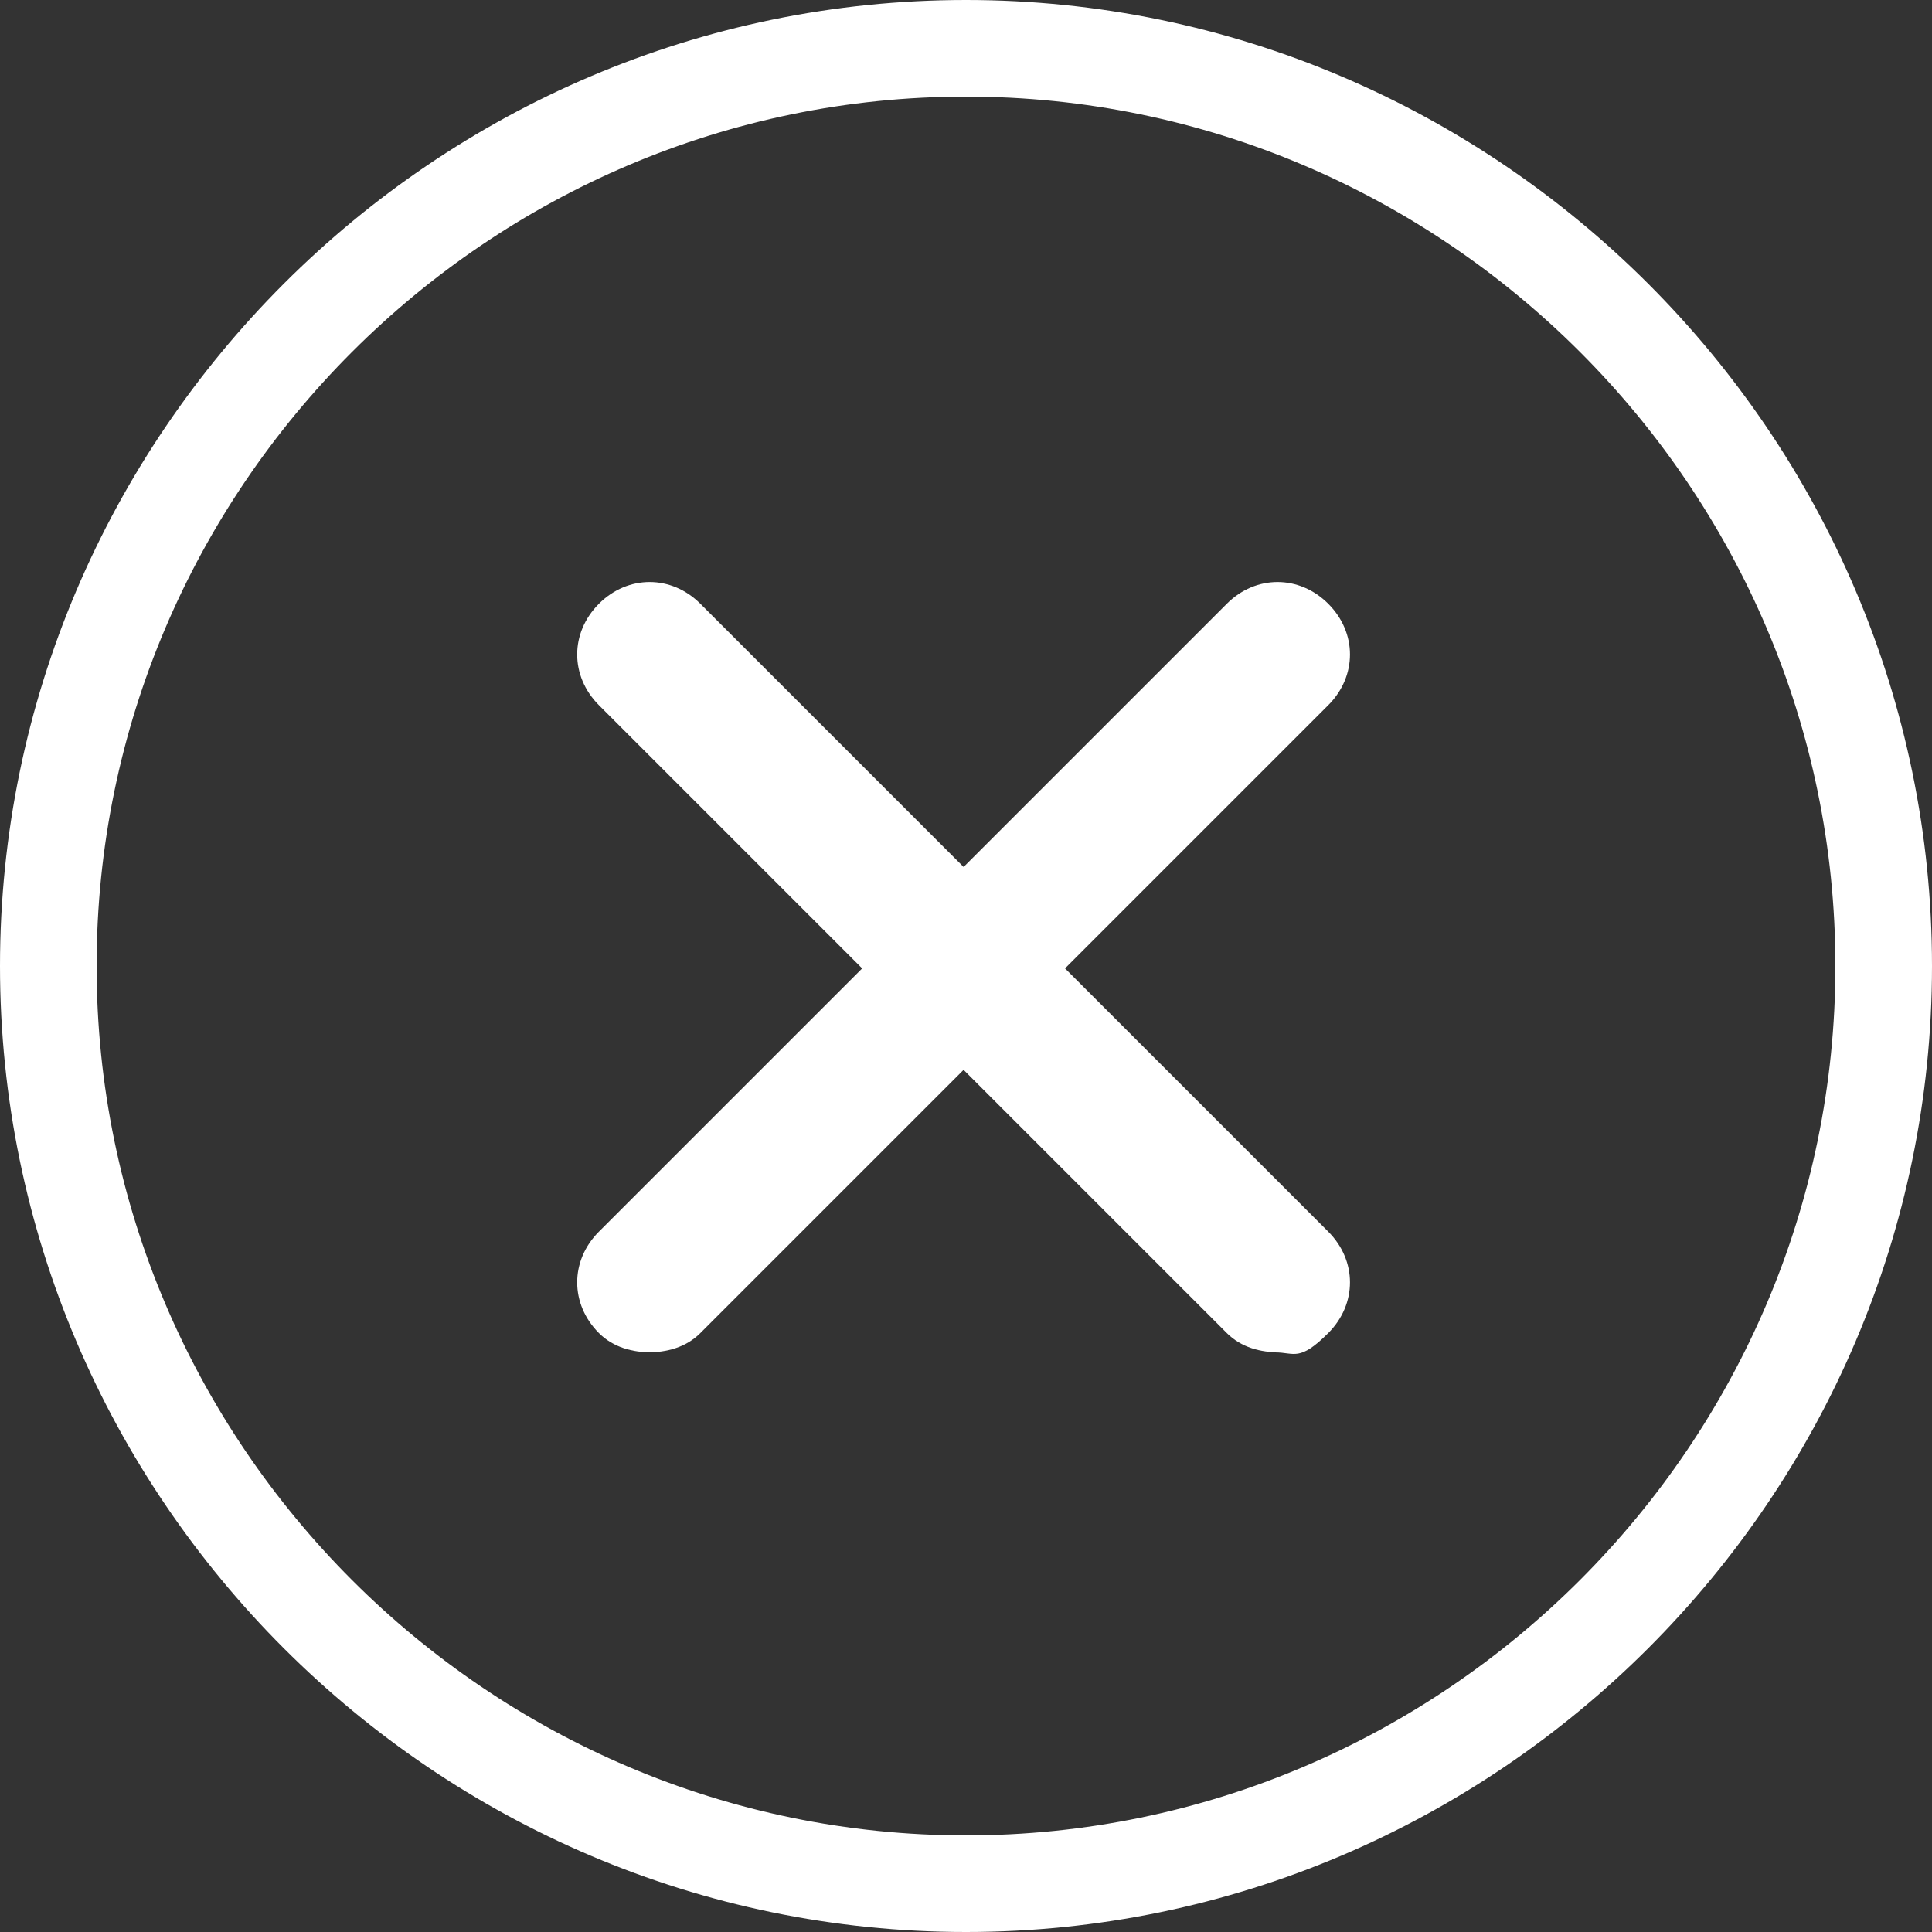
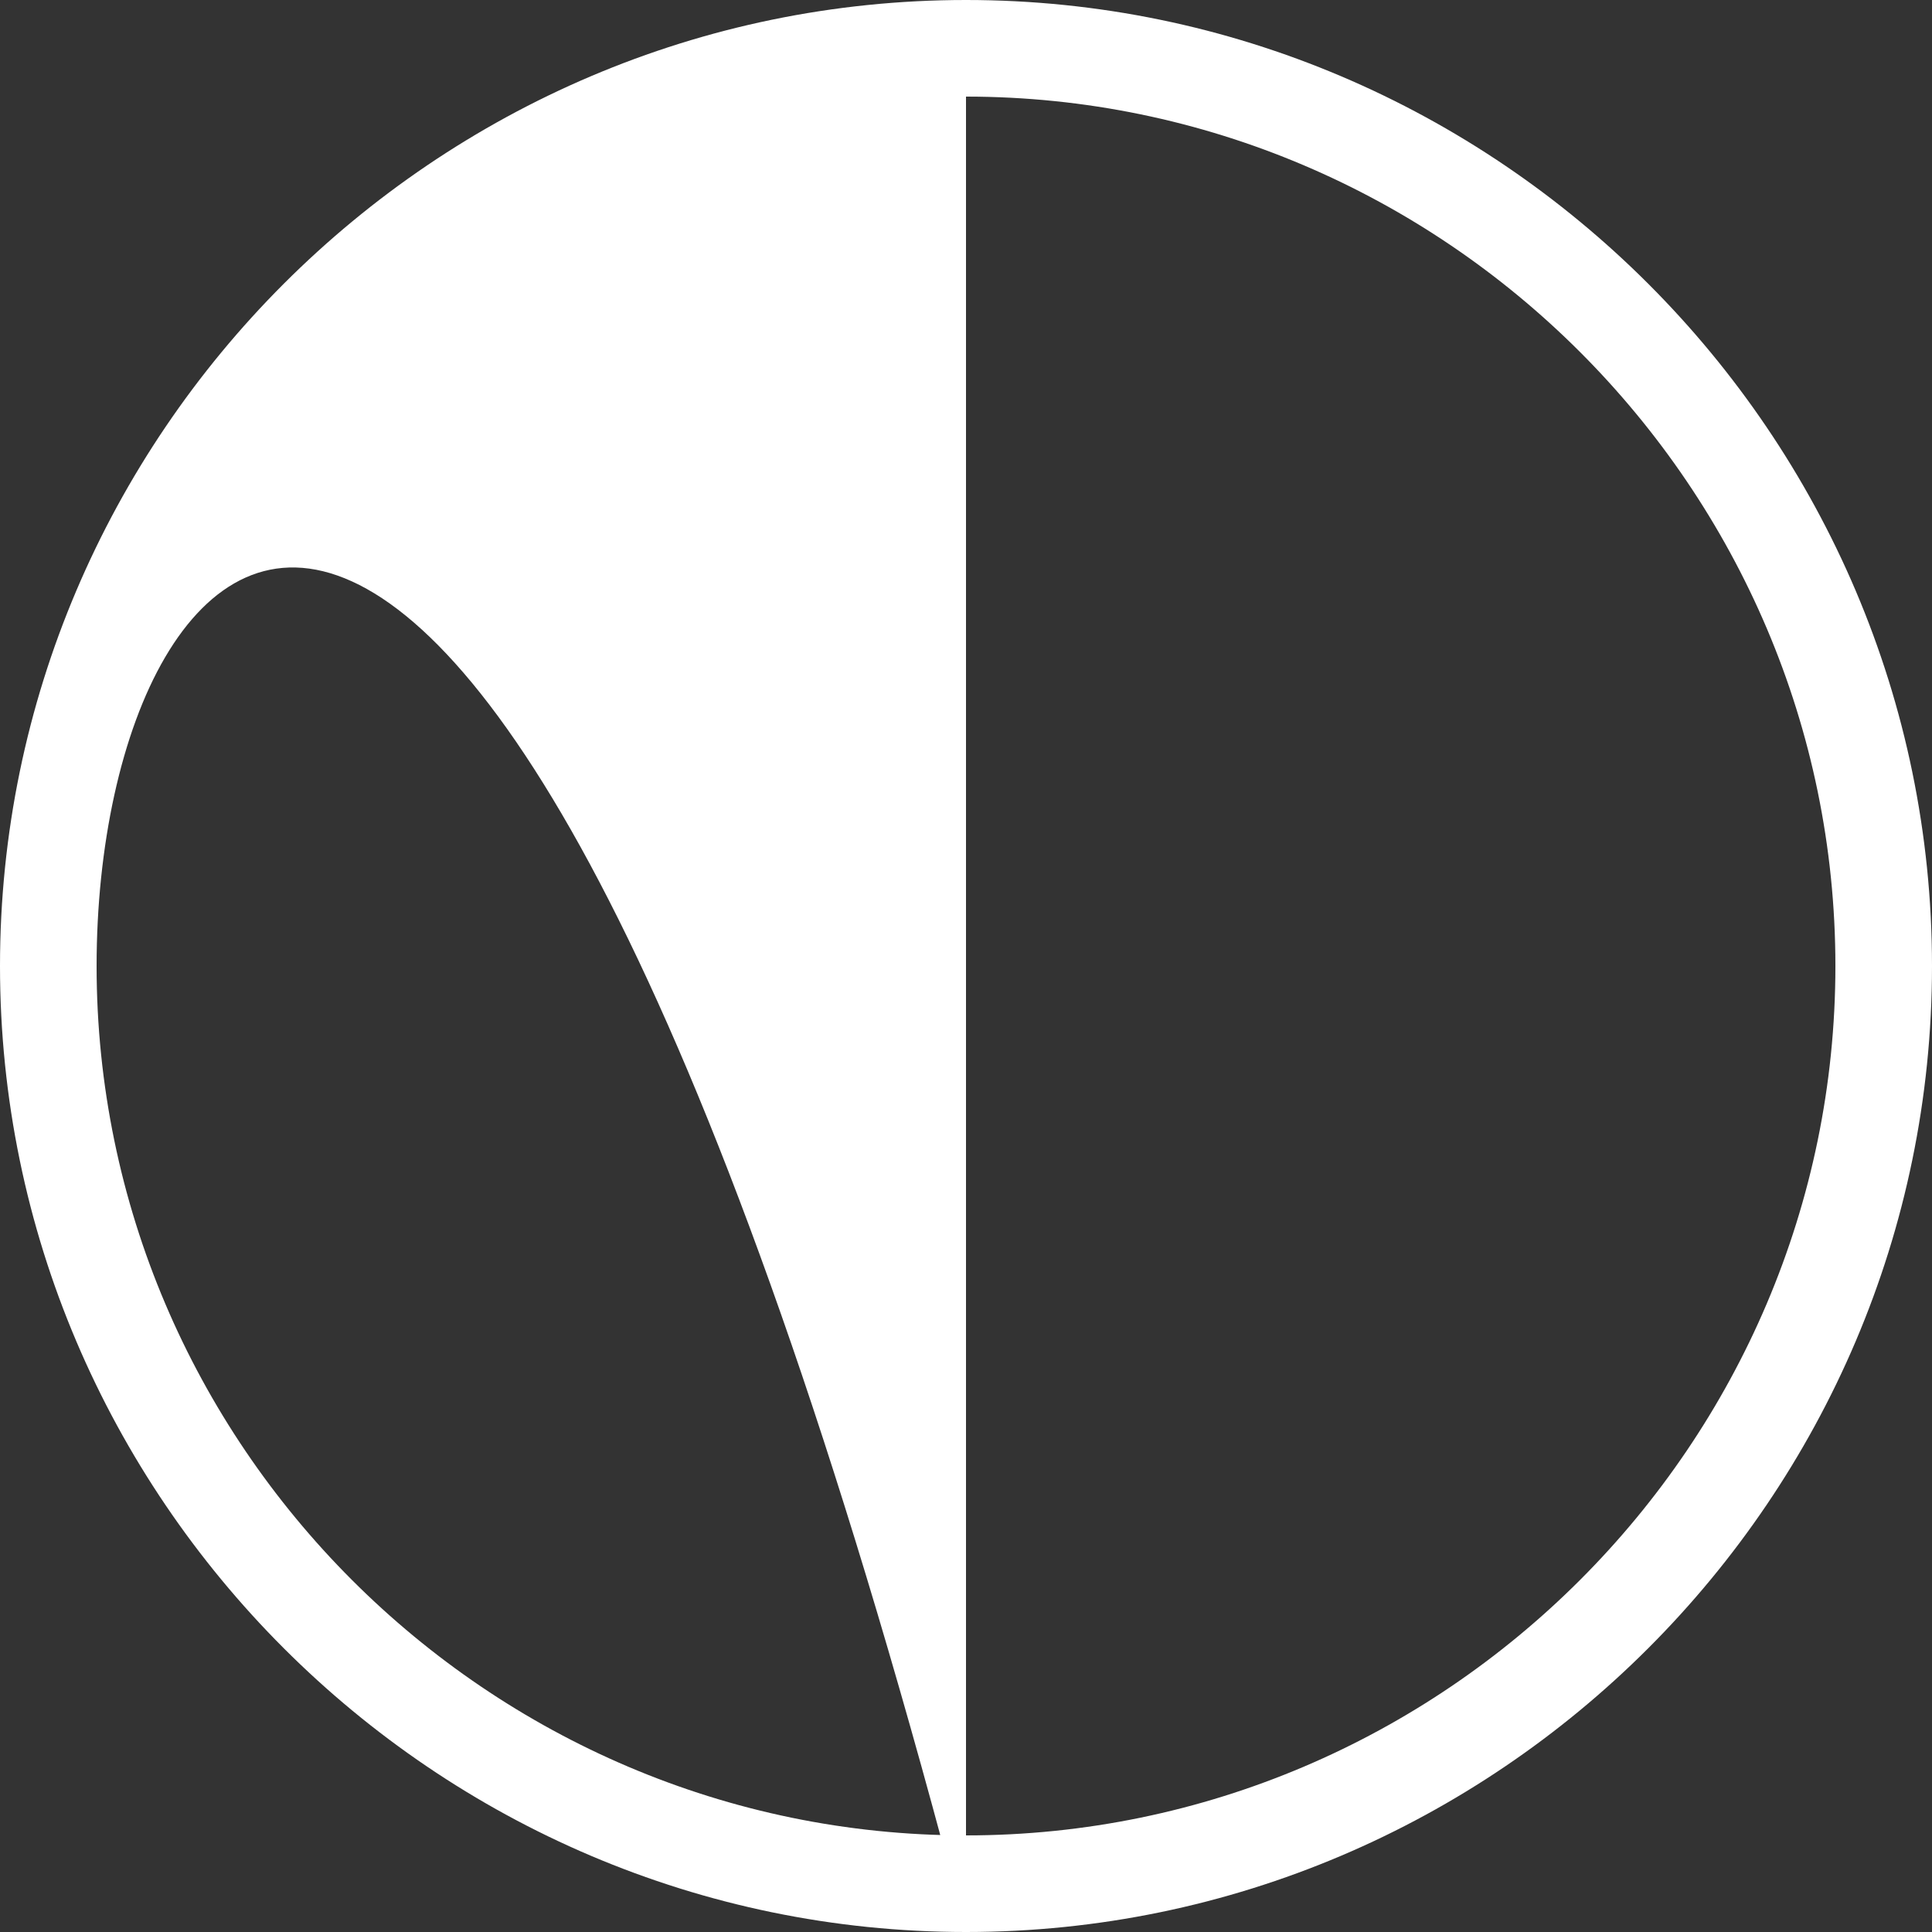
<svg xmlns="http://www.w3.org/2000/svg" version="1.1" viewBox="0 0 40 40">
  <rect x="0" y="0" width="40" height="40" fill="#333333" stroke="none" />
  <defs>
    <style>
      .cls-1 {
        fill: #fff;
      }
    </style>
  </defs>
  <g>
    <g id="_レイヤー_1" data-name="レイヤー_1">
-       <path class="cls-1" d="M20,40C9,40,0,31,0,20S9,0,20,0s20,9,20,20-9,20-20,20ZM20,2C10.1,2,2,10.1,2,20s8.1,18,18,18,18-8.1,18-18S29.9,2,20,2Z" />
+       <path class="cls-1" d="M20,40C9,40,0,31,0,20S9,0,20,0s20,9,20,20-9,20-20,20ZC10.1,2,2,10.1,2,20s8.1,18,18,18,18-8.1,18-18S29.9,2,20,2Z" />
      <g>
-         <path class="cls-1" d="M26.5,28c-.4,0-.8-.1-1.1-.4l-13-13c-.6-.6-.6-1.5,0-2.1.6-.6,1.5-.6,2.1,0l13,13c.6.6.6,1.5,0,2.1s-.7.4-1.1.4Z" />
-         <path class="cls-1" d="M13.5,28c-.4,0-.8-.1-1.1-.4-.6-.6-.6-1.5,0-2.1l13-13c.6-.6,1.5-.6,2.1,0,.6.6.6,1.5,0,2.1l-13,13c-.3.3-.7.4-1.1.4Z" />
-       </g>
+         </g>
    </g>
  </g>
</svg>